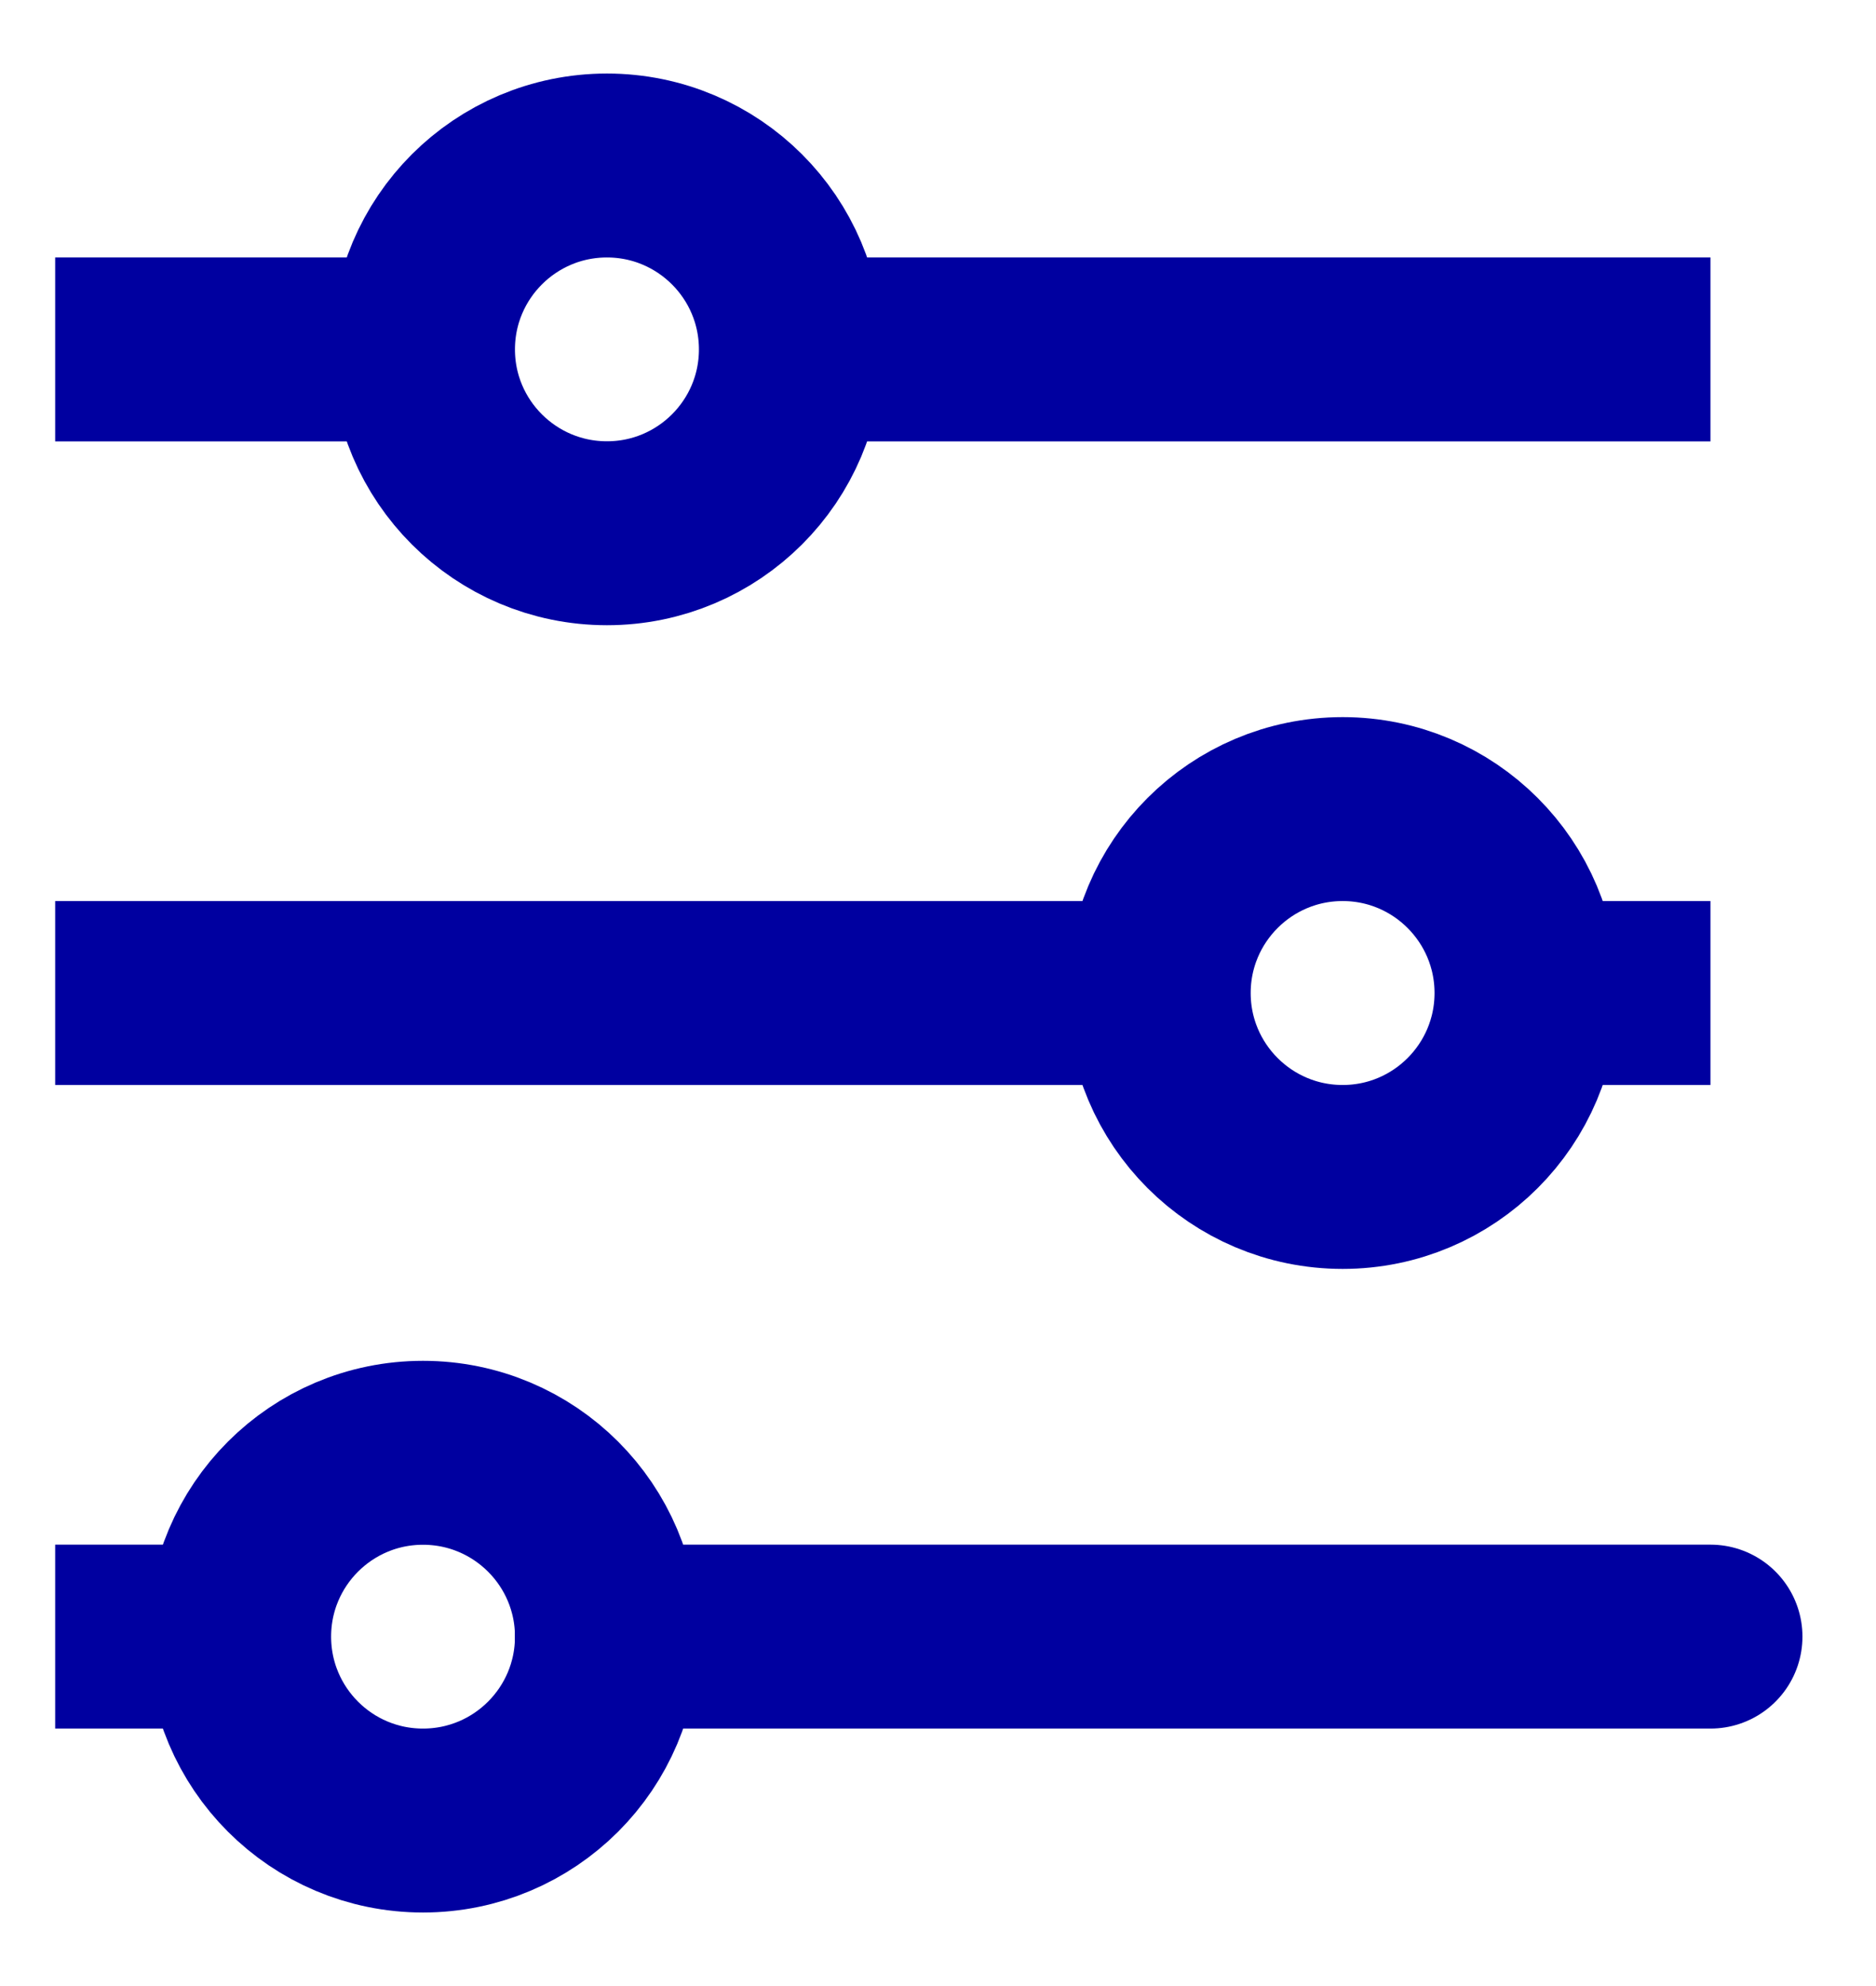
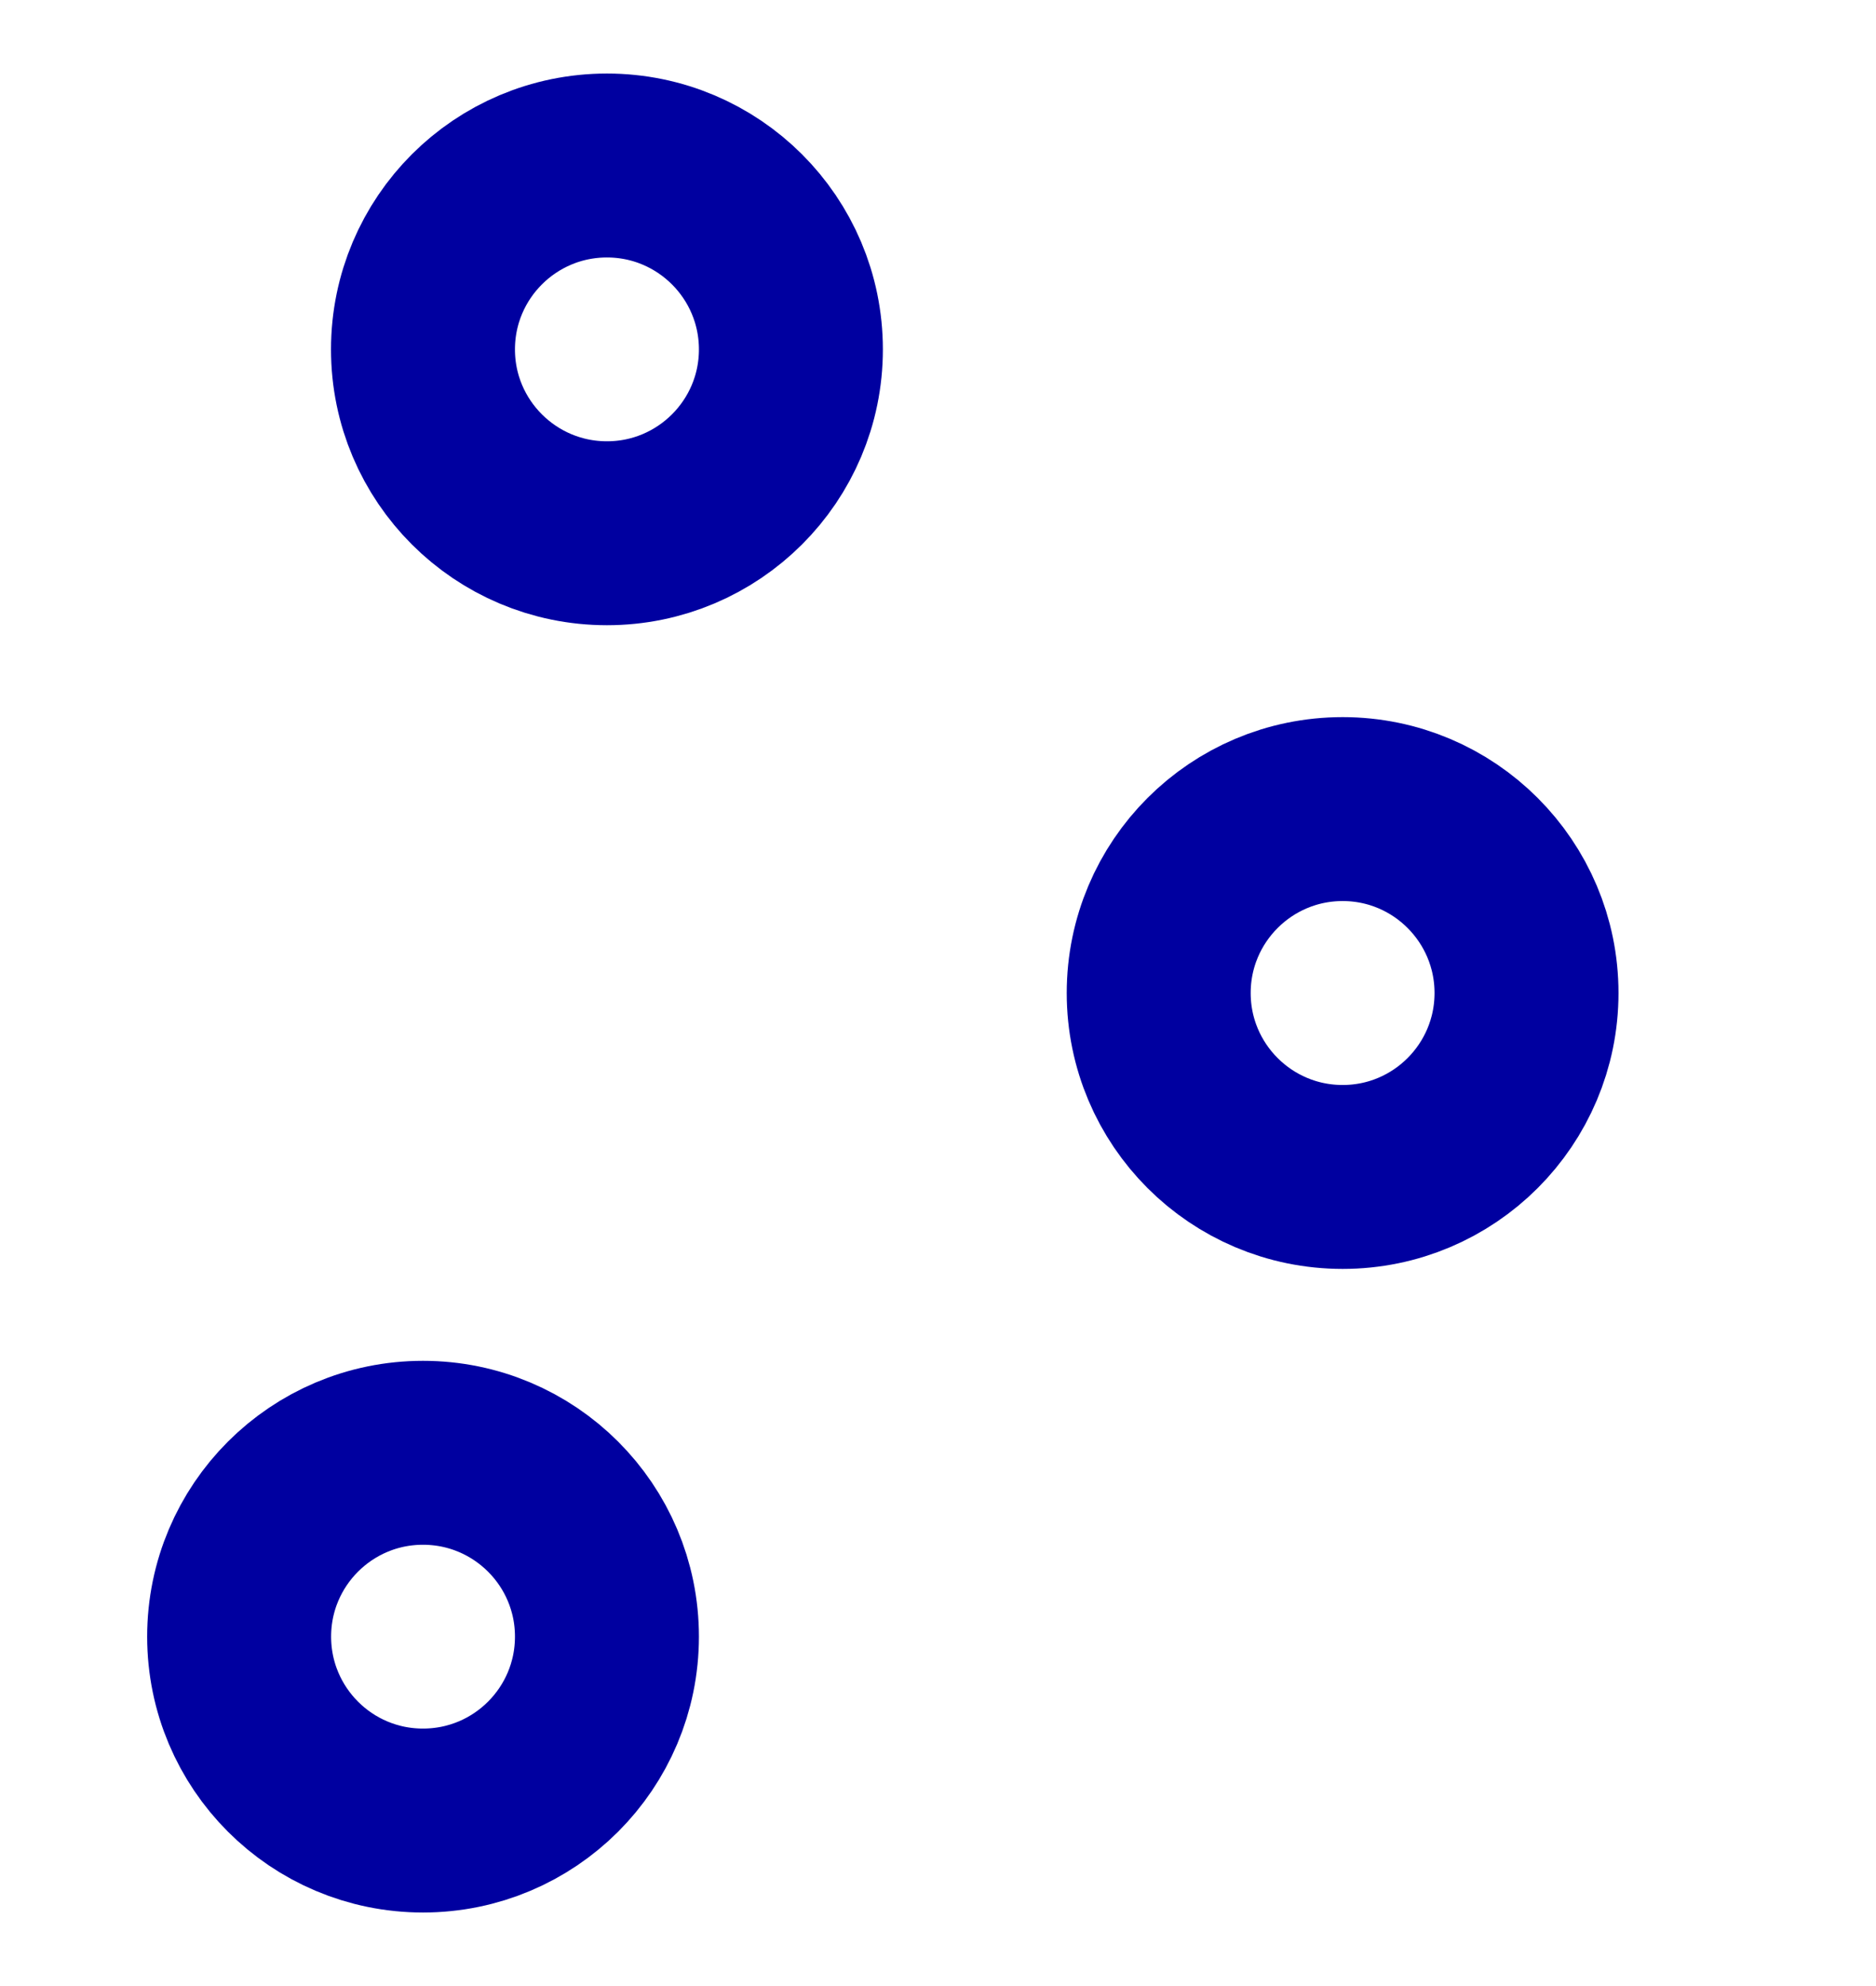
<svg xmlns="http://www.w3.org/2000/svg" width="17" height="18" viewBox="0 0 17 18" fill="none">
-   <path d="M15.5 14.833H5.5M0.5 3.167H3.833H0.5ZM15.5 3.167H7.167H15.5ZM0.5 9H10.5H0.5ZM15.5 9H13.833H15.5ZM0.5 14.833H2.167H0.5Z" stroke="#0000A0" stroke-width="1.667" stroke-linecap="round" />
  <path d="M5.5 4.833C6.42 4.833 7.167 4.087 7.167 3.167C7.167 2.246 6.42 1.5 5.5 1.5C4.58 1.5 3.833 2.246 3.833 3.167C3.833 4.087 4.58 4.833 5.5 4.833Z" stroke="#0000A0" stroke-width="1.667" stroke-linecap="round" />
  <path d="M12.167 10.667C13.087 10.667 13.833 9.92 13.833 9C13.833 8.08 13.087 7.333 12.167 7.333C11.246 7.333 10.5 8.08 10.5 9C10.5 9.92 11.246 10.667 12.167 10.667Z" stroke="#0000A0" stroke-width="1.667" stroke-linecap="round" />
  <path d="M3.833 16.5C4.754 16.5 5.5 15.754 5.5 14.833C5.5 13.913 4.754 13.167 3.833 13.167C2.913 13.167 2.167 13.913 2.167 14.833C2.167 15.754 2.913 16.5 3.833 16.5Z" stroke="#0000A0" stroke-width="1.667" stroke-linecap="round" />
</svg>